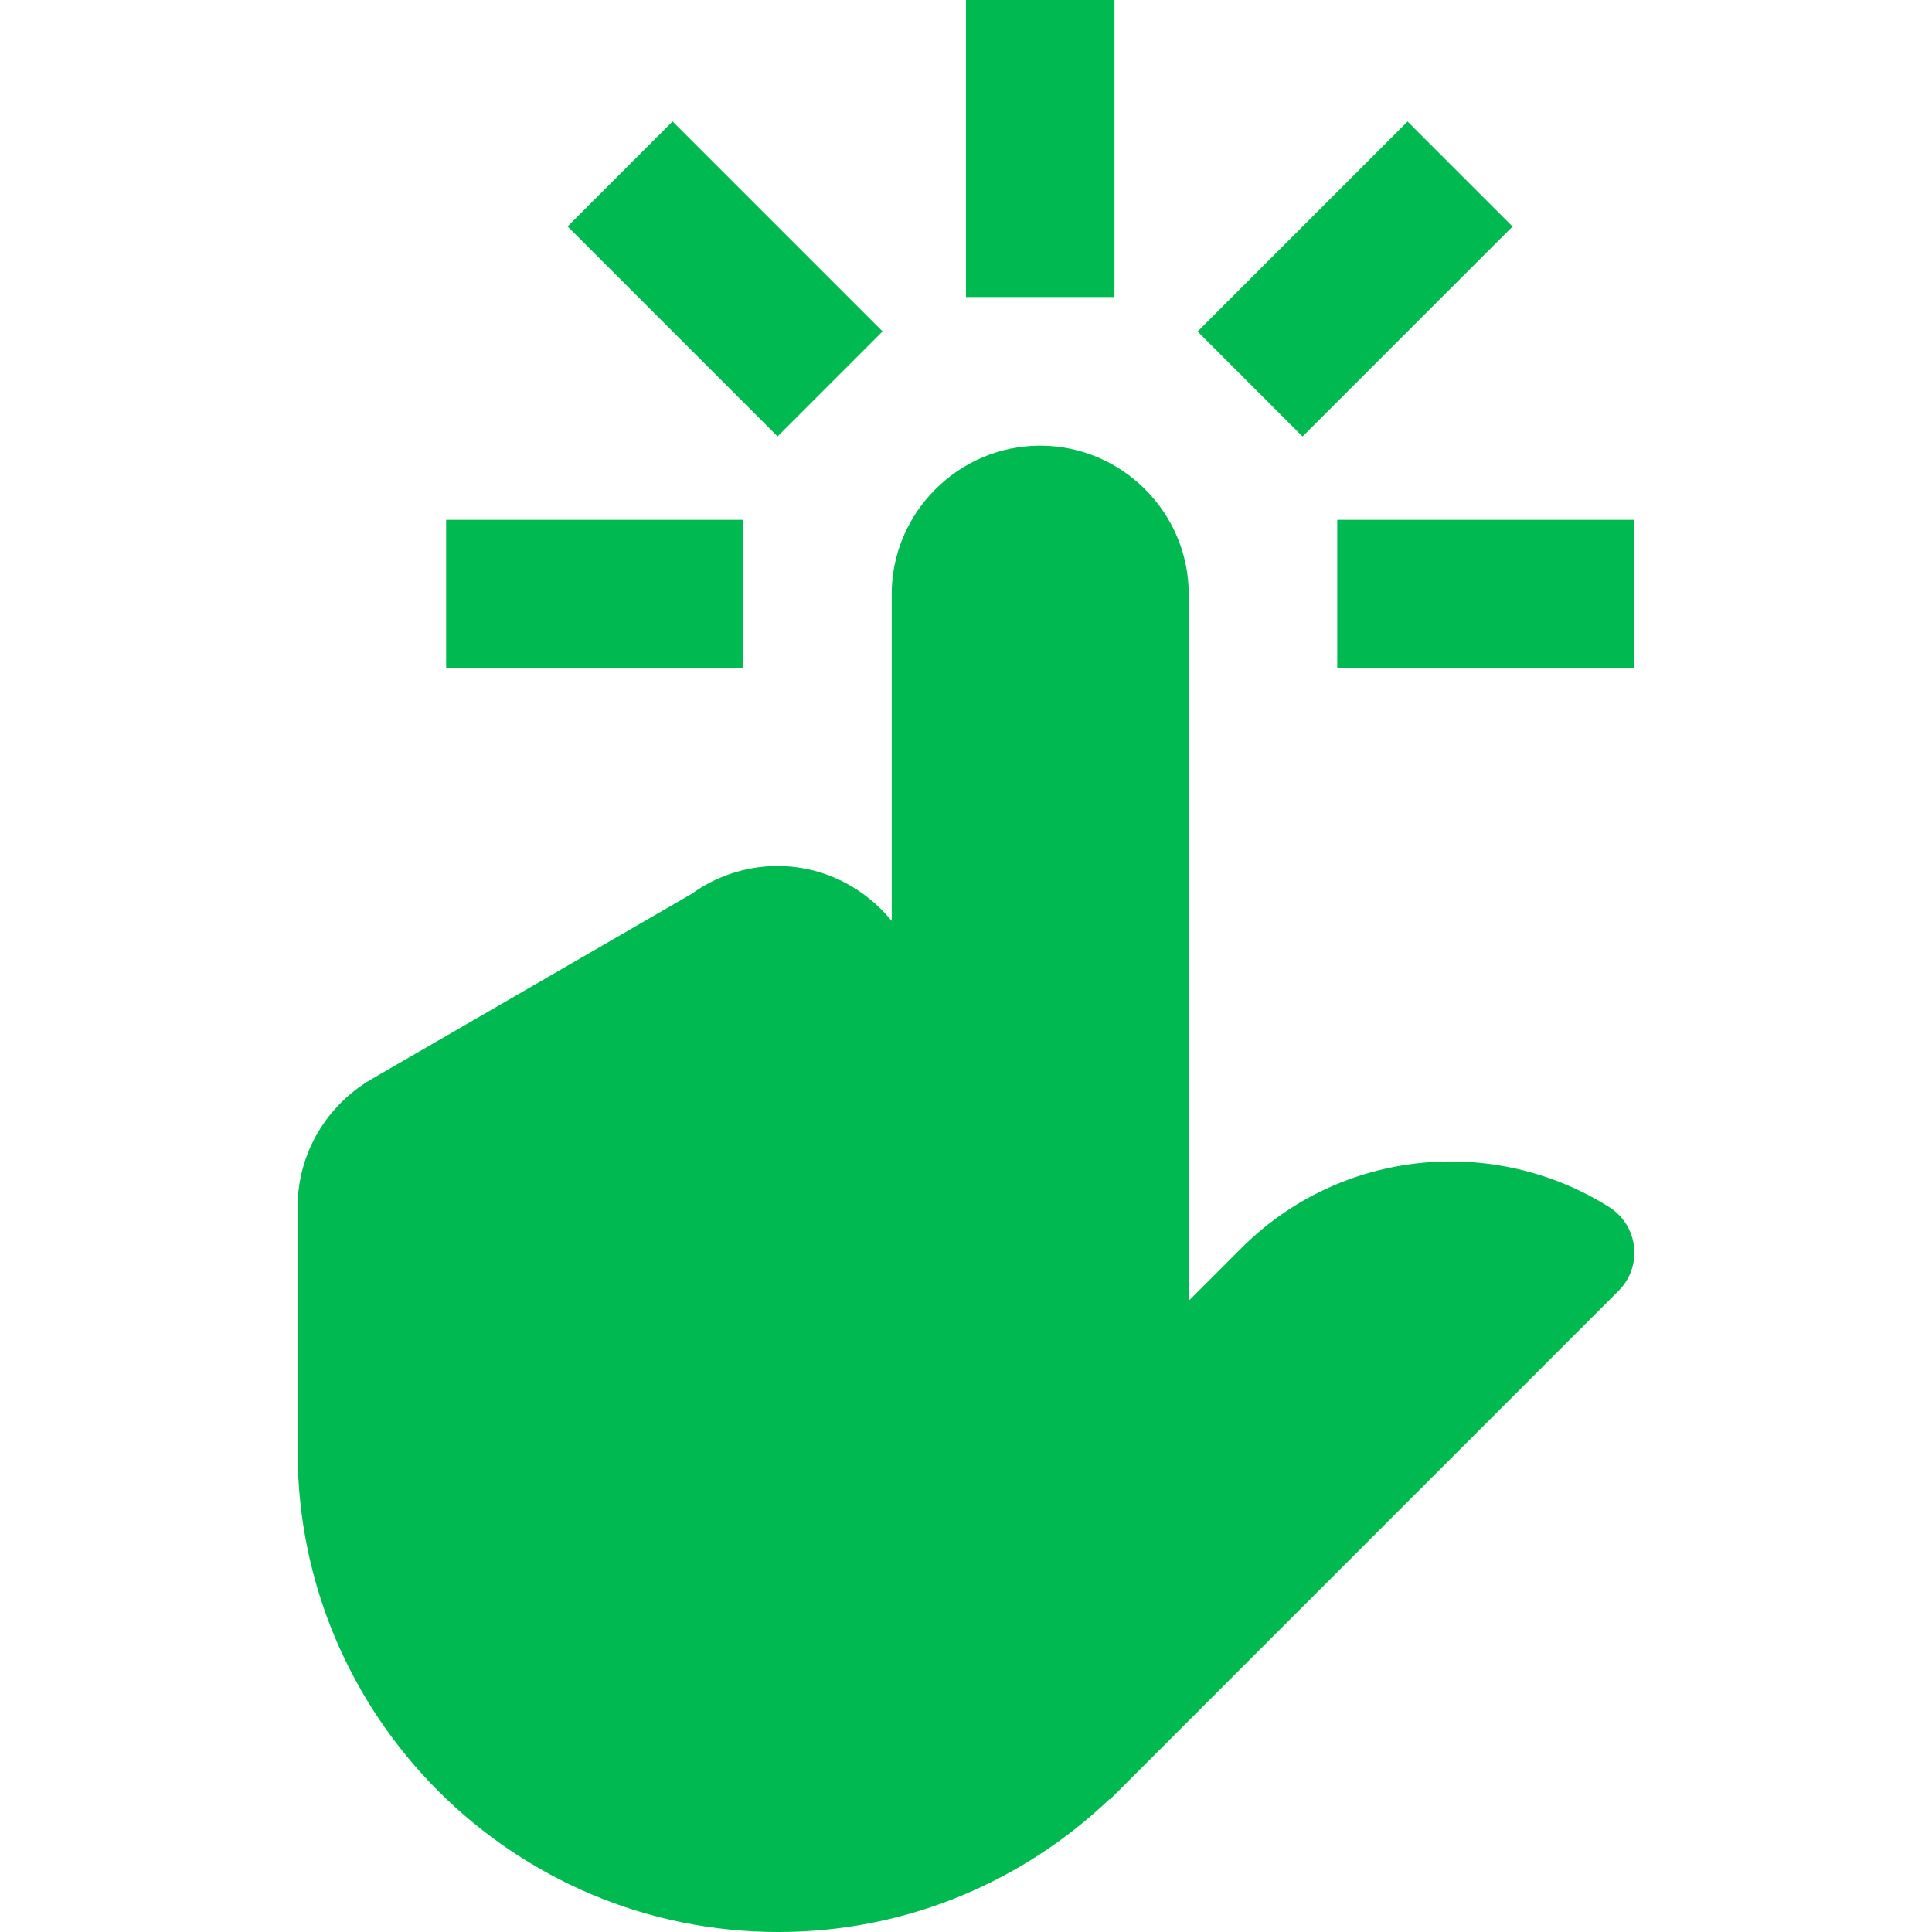
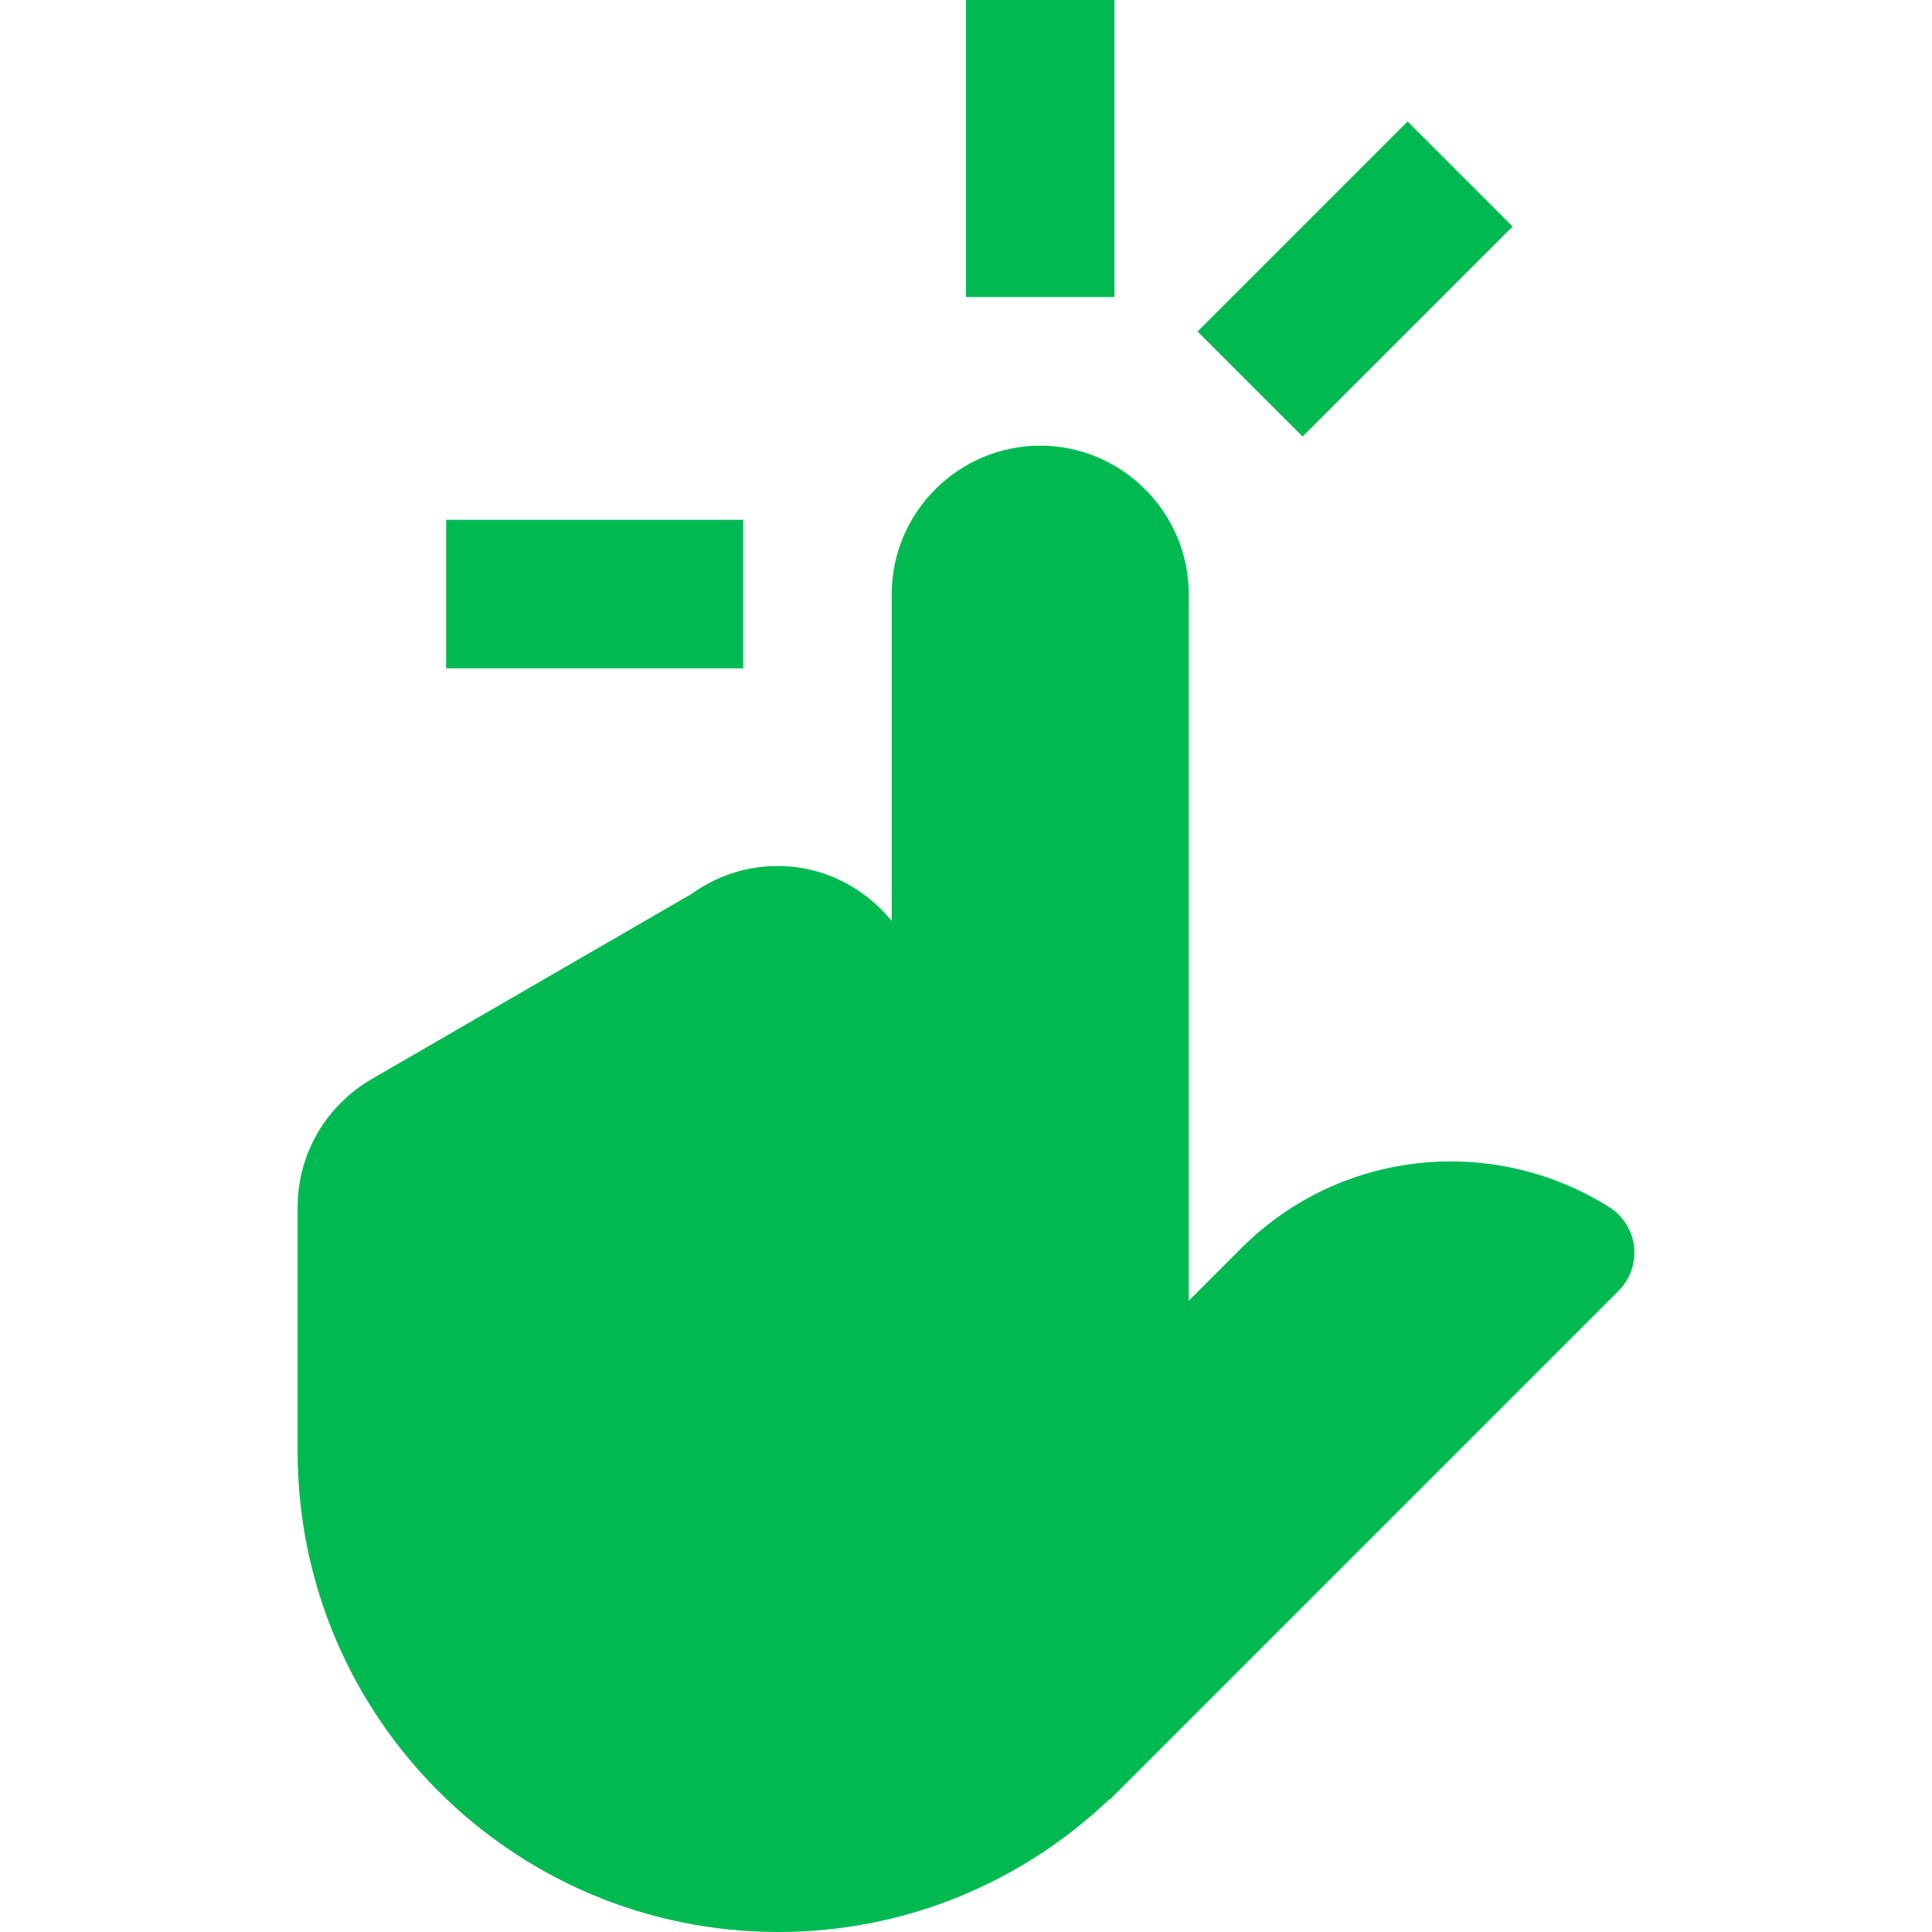
<svg xmlns="http://www.w3.org/2000/svg" width="512" height="512" x="0" y="0" viewBox="0 0 416.271 416.271" style="enable-background:new 0 0 512 512" xml:space="preserve" class="">
  <g>
    <g>
      <g>
        <path d="M348.729,261.682c-0.642-0.641-1.329-1.196-2.065-1.634c-24.714-15.54-57.702-12.623-79.225,8.9l-11.312,11.313V128.022 c0-17.601-14.4-32-32-32c-17.6,0-32,14.399-32,32v70.402c-5.848-7.163-14.634-11.832-24.614-11.832 c-6.933,0-13.309,2.274-18.55,6.037l-68.92,39.89c-9.495,5.534-15.917,15.782-15.917,27.557v52.616 c0,57.212,46.374,103.58,103.579,103.58c27.71,0,52.814-10.944,71.399-28.666l0.012,0.151l109.611-109.62 C353.281,273.593,353.281,266.227,348.729,261.682z" fill="#00ba51" data-original="#000000" style="" class="" />
      </g>
    </g>
    <g>
      <g>
        <rect x="208.128" width="32" height="64" fill="#00ba51" data-original="#000000" style="" class="" />
      </g>
    </g>
    <g>
      <g>
-         <rect x="140.25" y="28.088" transform="matrix(0.707 -0.707 0.707 0.707 3.276 128.085)" width="32" height="63.999" fill="#00ba51" data-original="#000000" style="" class="" />
-       </g>
+         </g>
    </g>
    <g>
      <g>
        <rect x="260.006" y="44.092" transform="matrix(0.707 -0.707 0.707 0.707 43.035 224.08)" width="63.999" height="32" fill="#00ba51" data-original="#000000" style="" class="" />
      </g>
    </g>
    <g>
      <g>
        <rect x="96.128" y="112" width="64" height="32" fill="#00ba51" data-original="#000000" style="" class="" />
      </g>
    </g>
    <g>
      <g>
-         <rect x="288.128" y="112" width="64" height="32" fill="#00ba51" data-original="#000000" style="" class="" />
-       </g>
+         </g>
    </g>
    <g> </g>
    <g> </g>
    <g> </g>
    <g> </g>
    <g> </g>
    <g> </g>
    <g> </g>
    <g> </g>
    <g> </g>
    <g> </g>
    <g> </g>
    <g> </g>
    <g> </g>
    <g> </g>
    <g> </g>
  </g>
</svg>